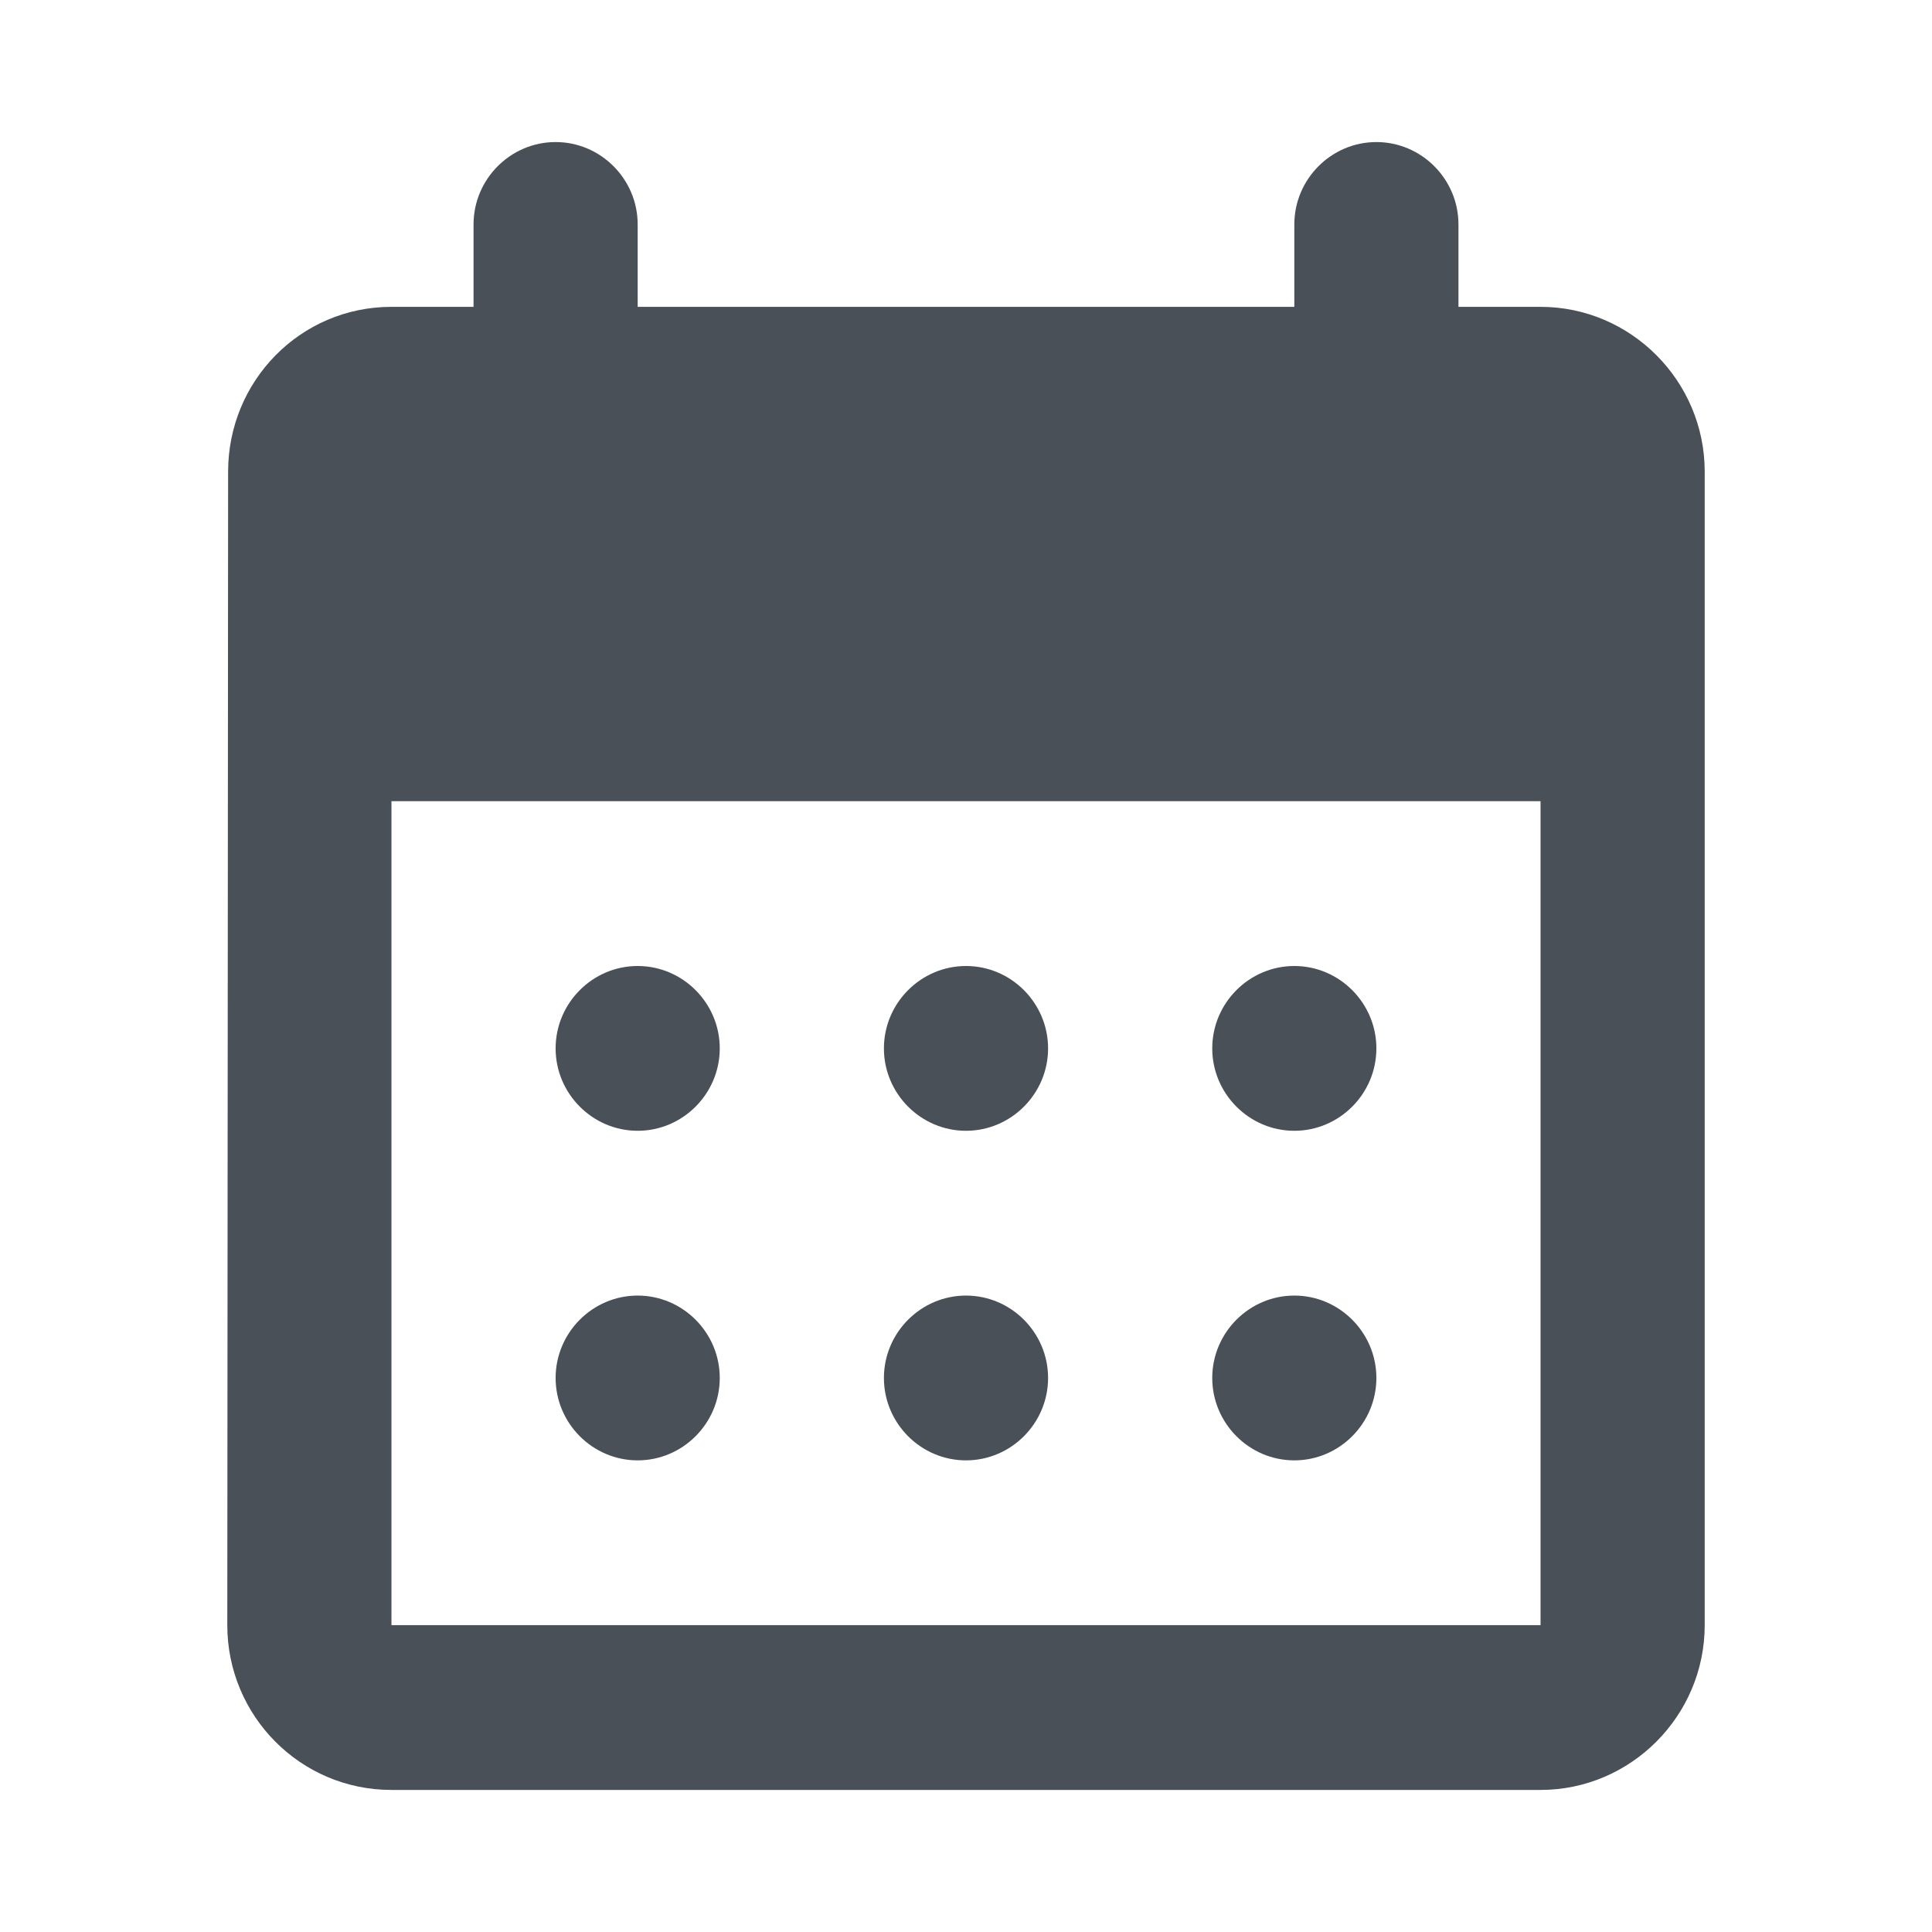
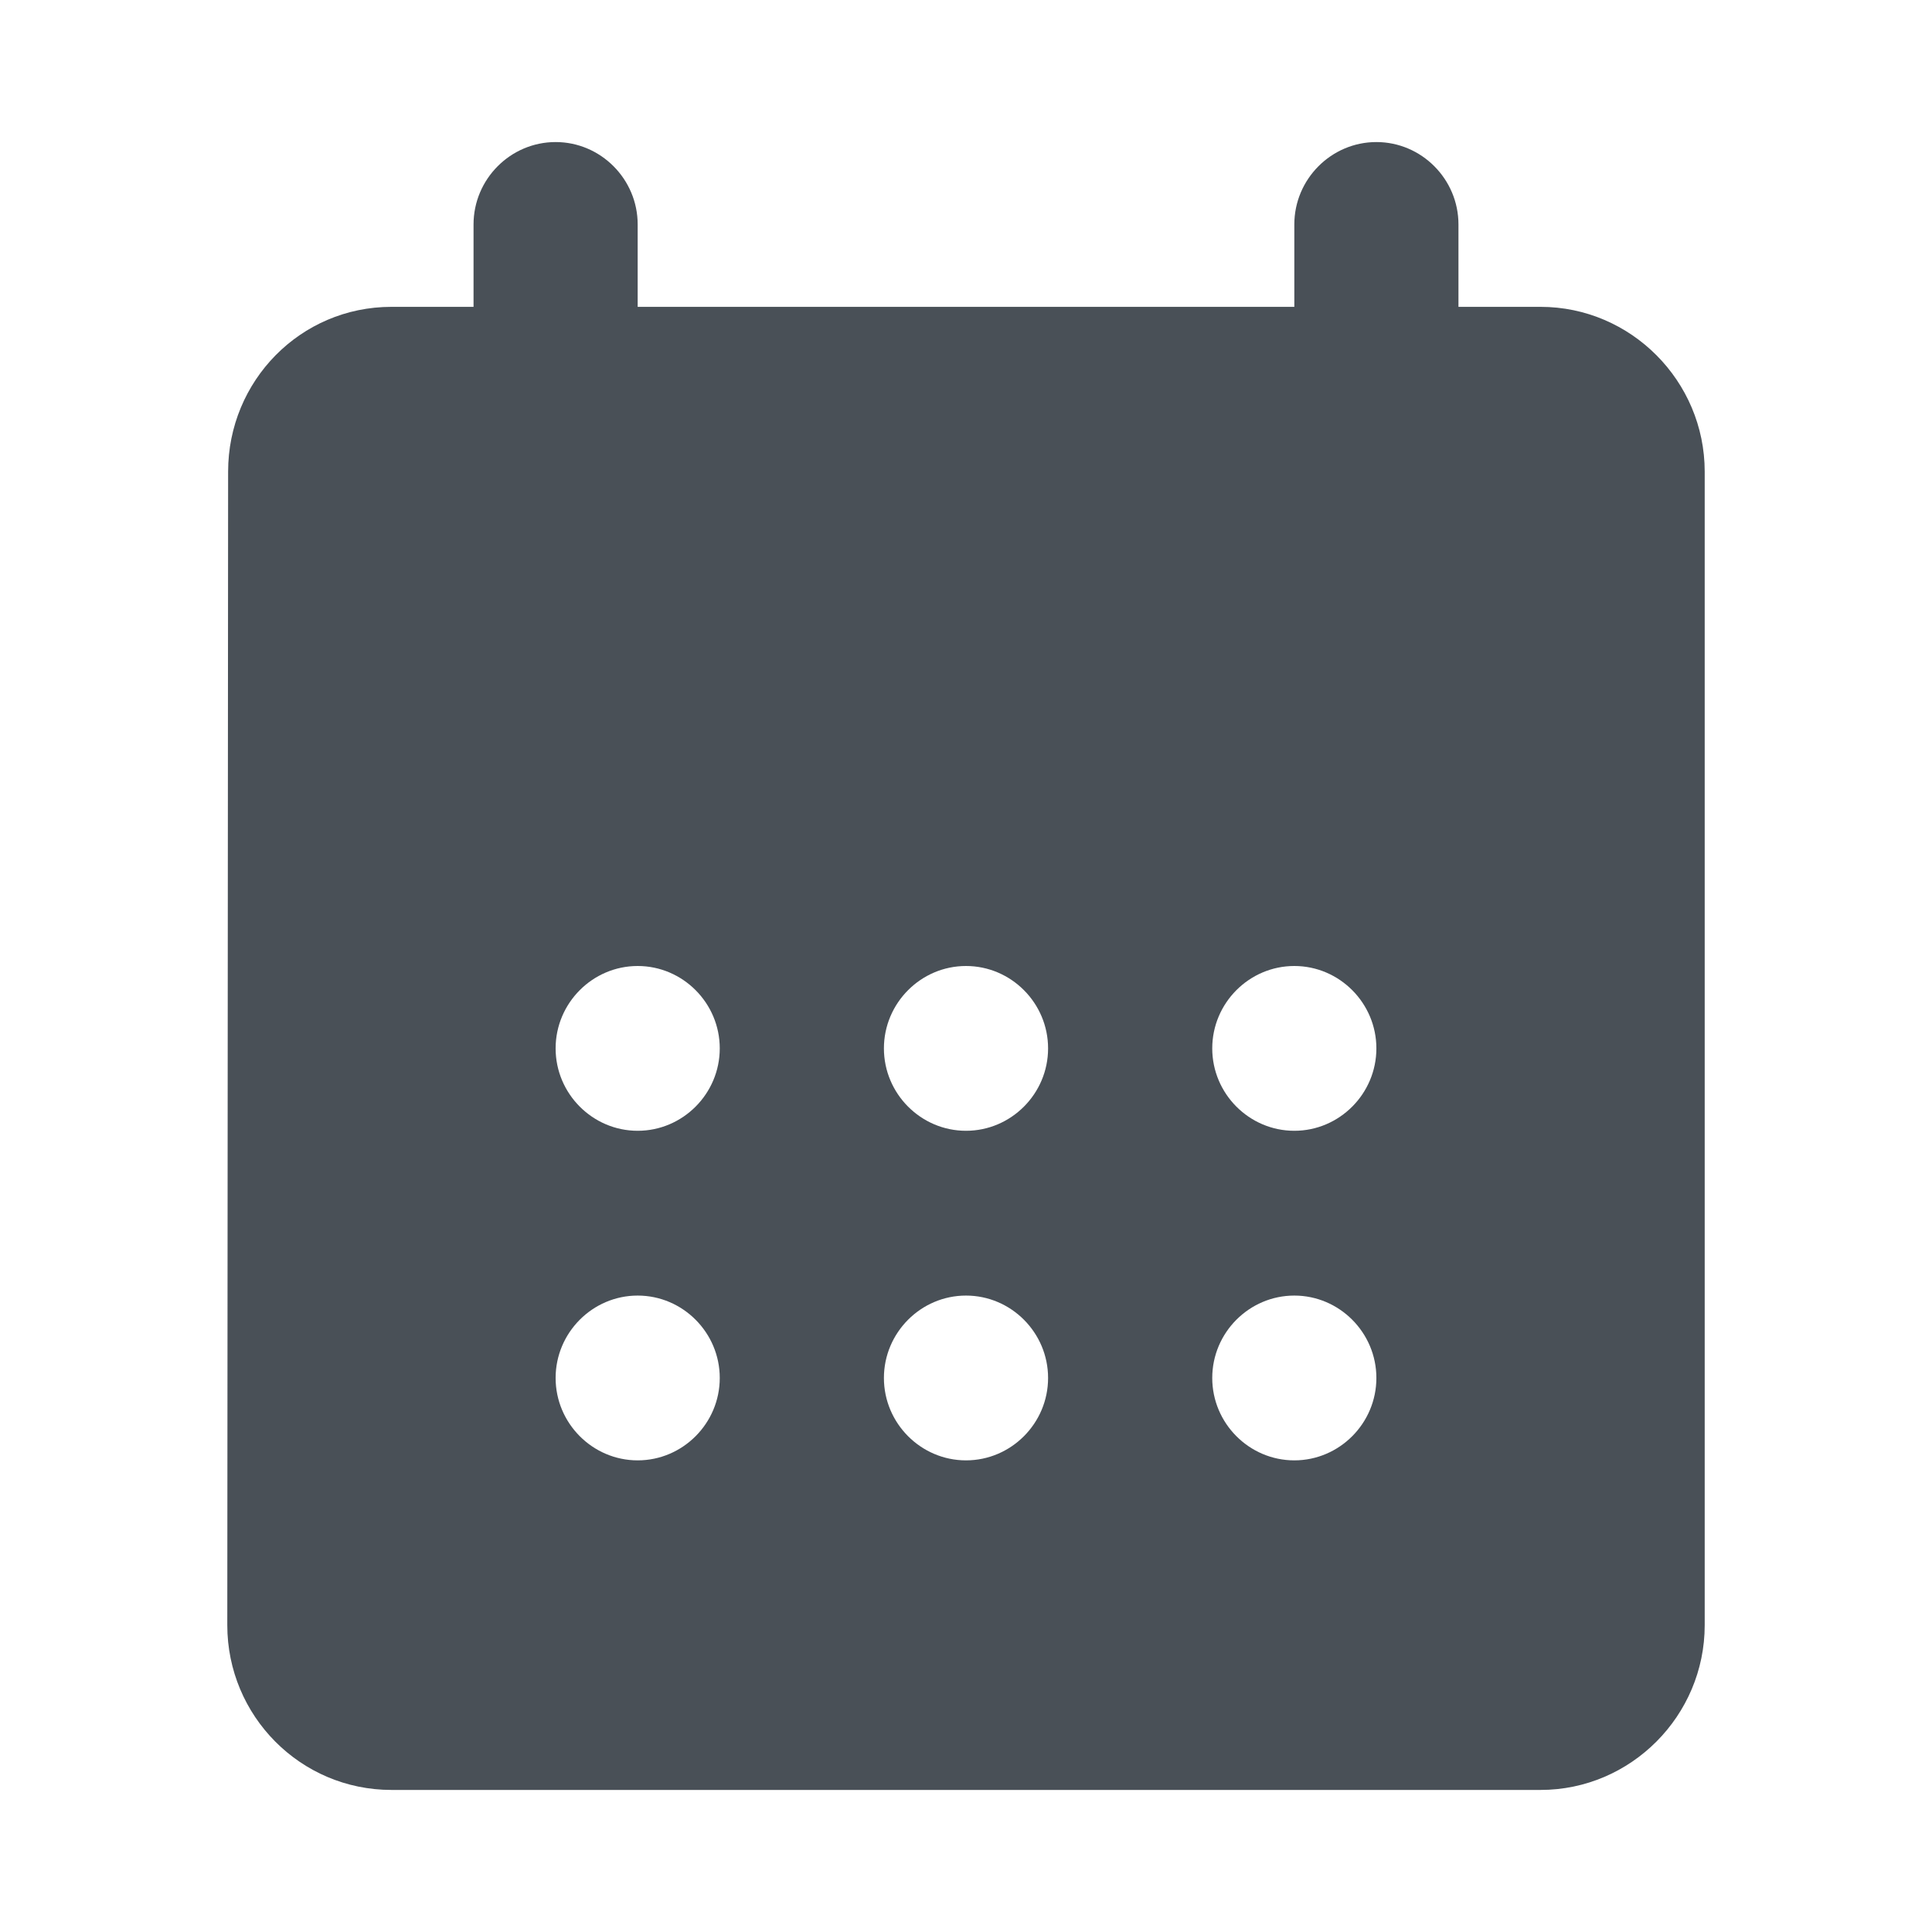
<svg xmlns="http://www.w3.org/2000/svg" width="68" height="68" viewBox="0 0 68 68" fill="none">
-   <path d="M48.444 5C46.856 5 45.556 6.305 45.556 7.9V10.8H22.444V7.9C22.444 6.305 21.144 5 19.556 5C17.967 5 16.667 6.305 16.667 7.9V10.8H13.778C10.571 10.8 8.029 13.41 8.029 16.6L8 57.2C8 60.39 10.571 63 13.778 63H54.222C57.4 63 60 60.39 60 57.2V16.6C60 13.41 57.4 10.8 54.222 10.8H51.333V7.9C51.333 6.305 50.033 5 48.444 5ZM54.222 57.2H13.778V28.2H54.222V57.2ZM31.111 36.9C31.111 35.305 32.411 34 34 34C35.589 34 36.889 35.305 36.889 36.9C36.889 38.495 35.589 39.8 34 39.8C32.411 39.8 31.111 38.495 31.111 36.9ZM19.556 36.9C19.556 35.305 20.856 34 22.444 34C24.033 34 25.333 35.305 25.333 36.9C25.333 38.495 24.033 39.8 22.444 39.8C20.856 39.8 19.556 38.495 19.556 36.9ZM42.667 36.9C42.667 35.305 43.967 34 45.556 34C47.144 34 48.444 35.305 48.444 36.9C48.444 38.495 47.144 39.8 45.556 39.8C43.967 39.8 42.667 38.495 42.667 36.9ZM31.111 48.5C31.111 46.905 32.411 45.6 34 45.6C35.589 45.6 36.889 46.905 36.889 48.5C36.889 50.095 35.589 51.4 34 51.4C32.411 51.4 31.111 50.095 31.111 48.5ZM19.556 48.5C19.556 46.905 20.856 45.6 22.444 45.6C24.033 45.6 25.333 46.905 25.333 48.5C25.333 50.095 24.033 51.4 22.444 51.4C20.856 51.4 19.556 50.095 19.556 48.5ZM42.667 48.5C42.667 46.905 43.967 45.6 45.556 45.6C47.144 45.6 48.444 46.905 48.444 48.5C48.444 50.095 47.144 51.4 45.556 51.4C43.967 51.4 42.667 50.095 42.667 48.5Z" fill="#495057" />
+   <path d="M48.444 5C46.856 5 45.556 6.305 45.556 7.9V10.8H22.444V7.9C22.444 6.305 21.144 5 19.556 5C17.967 5 16.667 6.305 16.667 7.9V10.8H13.778C10.571 10.8 8.029 13.41 8.029 16.6L8 57.2C8 60.39 10.571 63 13.778 63H54.222C57.4 63 60 60.39 60 57.2V16.6C60 13.41 57.4 10.8 54.222 10.8H51.333V7.9C51.333 6.305 50.033 5 48.444 5ZM54.222 57.2V28.2H54.222V57.2ZM31.111 36.9C31.111 35.305 32.411 34 34 34C35.589 34 36.889 35.305 36.889 36.9C36.889 38.495 35.589 39.8 34 39.8C32.411 39.8 31.111 38.495 31.111 36.9ZM19.556 36.9C19.556 35.305 20.856 34 22.444 34C24.033 34 25.333 35.305 25.333 36.9C25.333 38.495 24.033 39.8 22.444 39.8C20.856 39.8 19.556 38.495 19.556 36.9ZM42.667 36.9C42.667 35.305 43.967 34 45.556 34C47.144 34 48.444 35.305 48.444 36.9C48.444 38.495 47.144 39.8 45.556 39.8C43.967 39.8 42.667 38.495 42.667 36.9ZM31.111 48.5C31.111 46.905 32.411 45.6 34 45.6C35.589 45.6 36.889 46.905 36.889 48.5C36.889 50.095 35.589 51.4 34 51.4C32.411 51.4 31.111 50.095 31.111 48.5ZM19.556 48.5C19.556 46.905 20.856 45.6 22.444 45.6C24.033 45.6 25.333 46.905 25.333 48.5C25.333 50.095 24.033 51.4 22.444 51.4C20.856 51.4 19.556 50.095 19.556 48.5ZM42.667 48.5C42.667 46.905 43.967 45.6 45.556 45.6C47.144 45.6 48.444 46.905 48.444 48.5C48.444 50.095 47.144 51.4 45.556 51.4C43.967 51.4 42.667 50.095 42.667 48.5Z" fill="#495057" />
</svg>